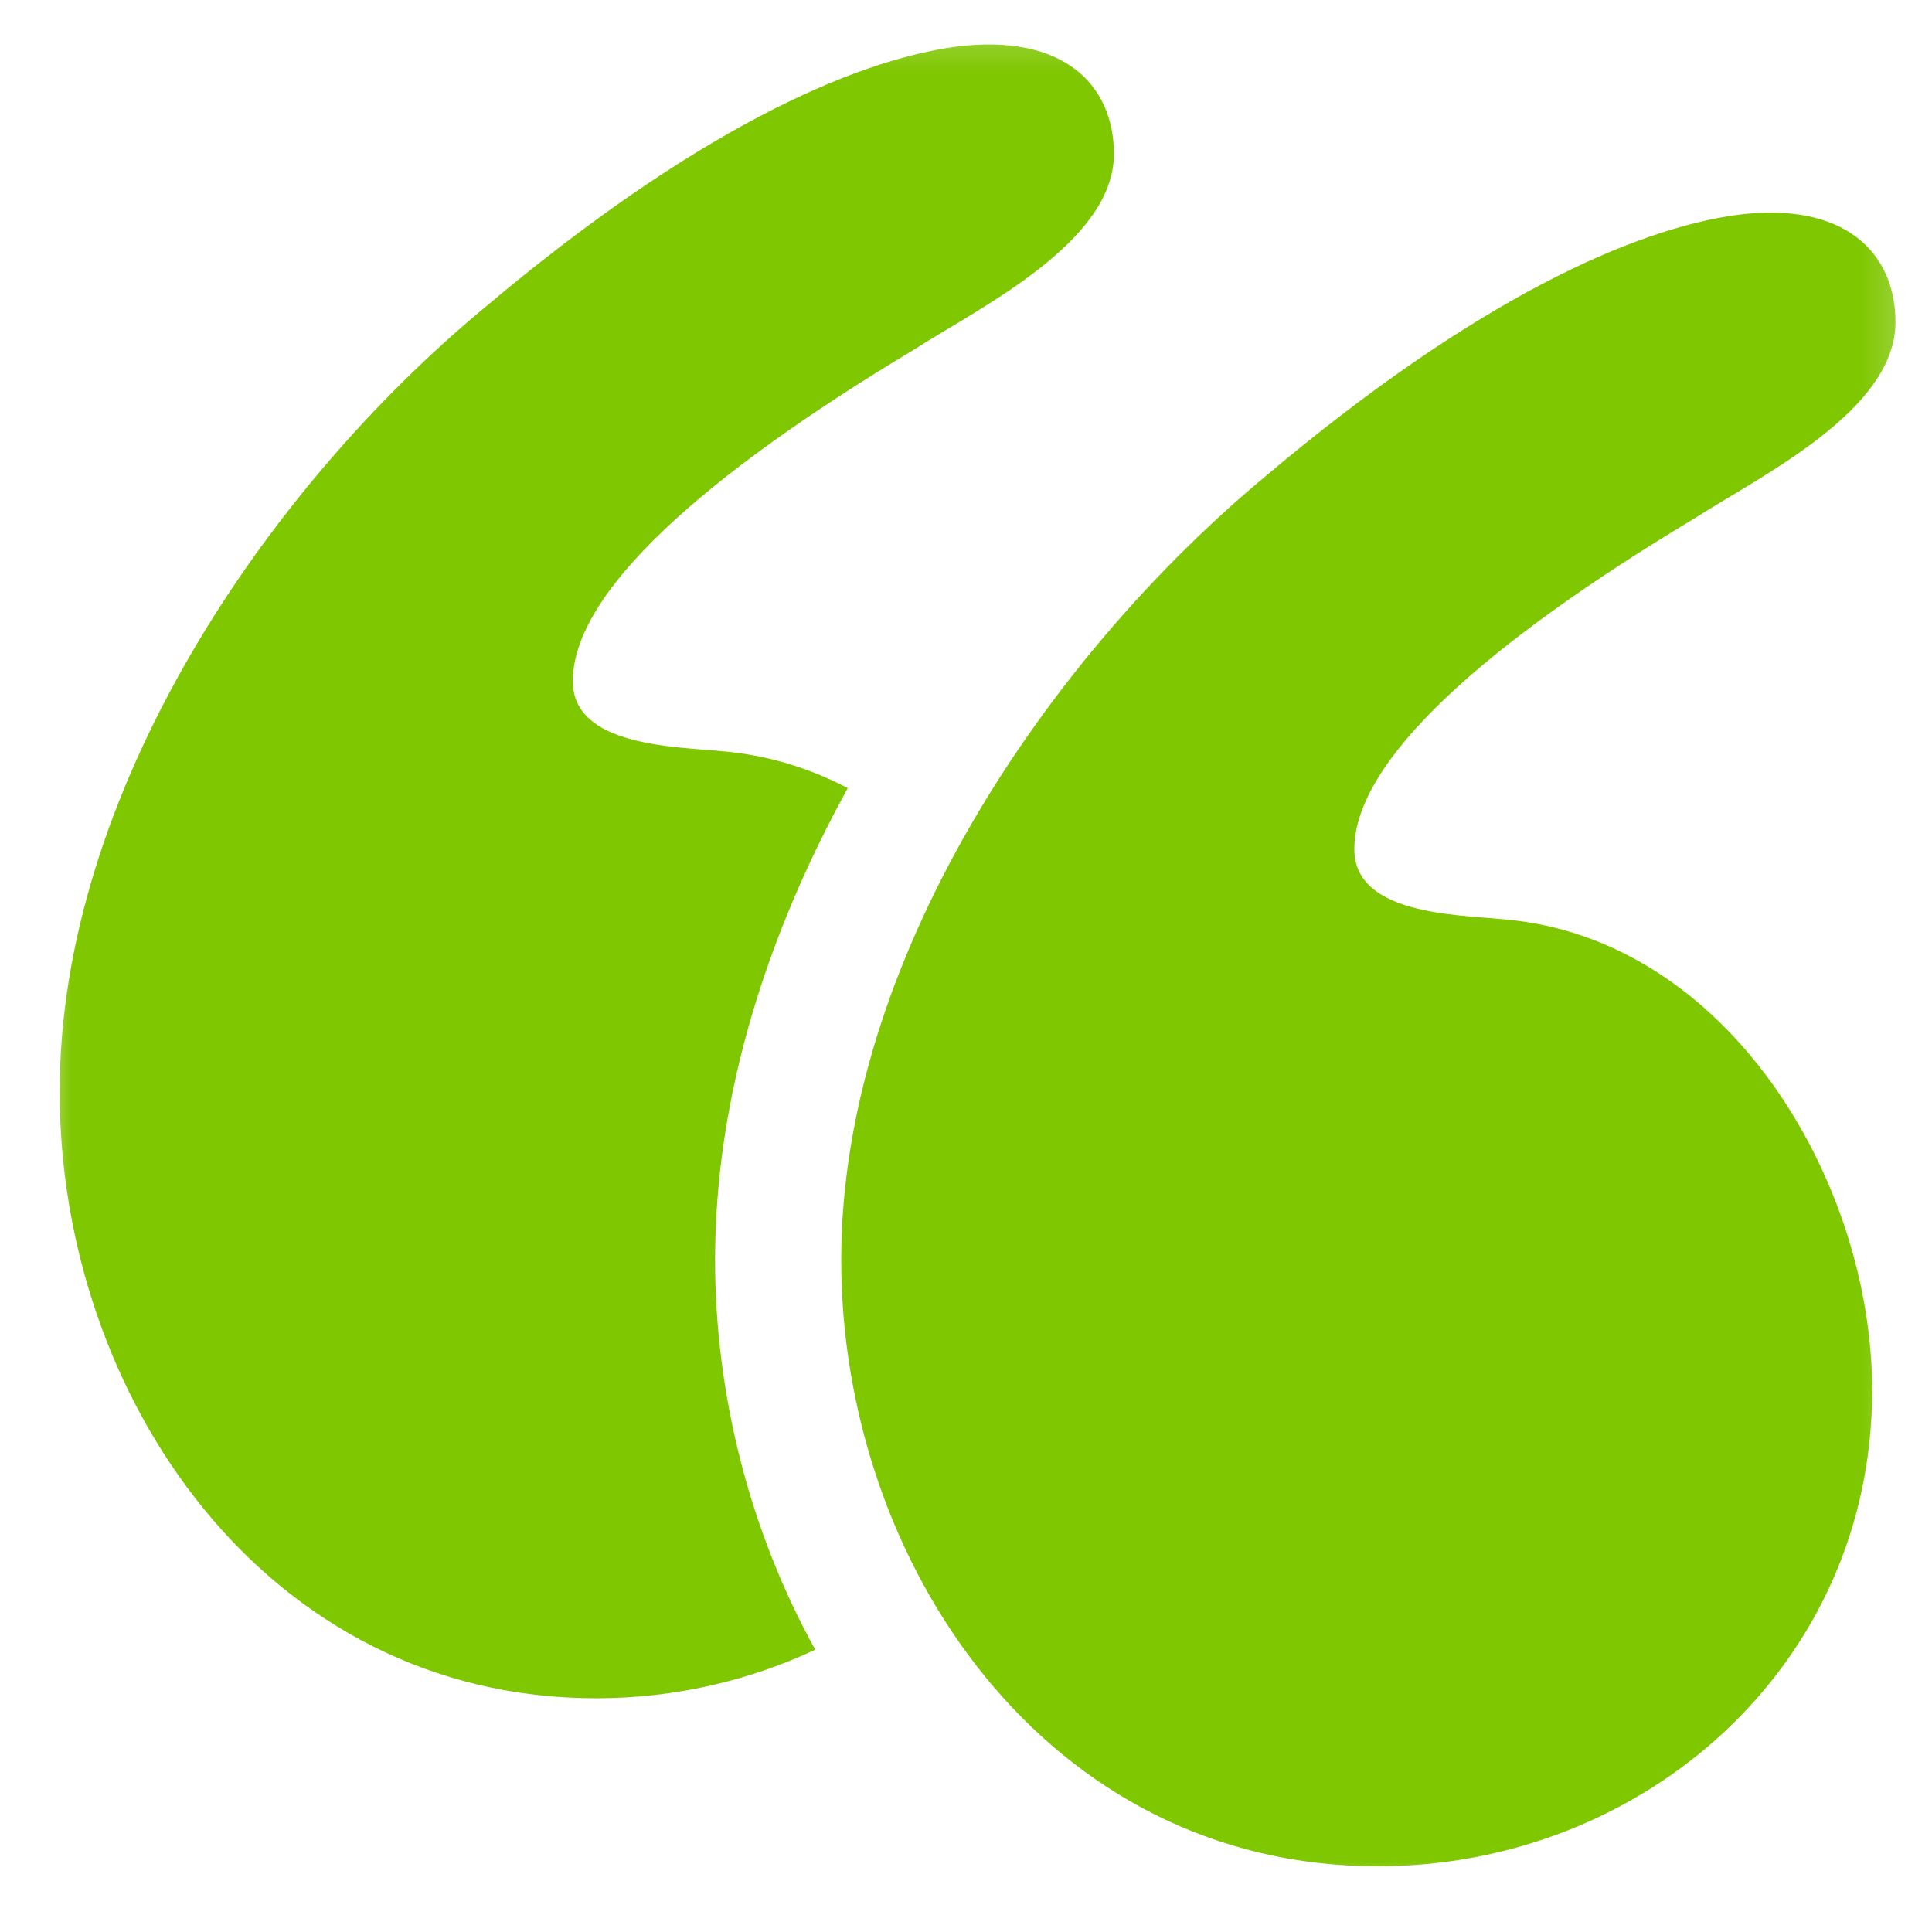
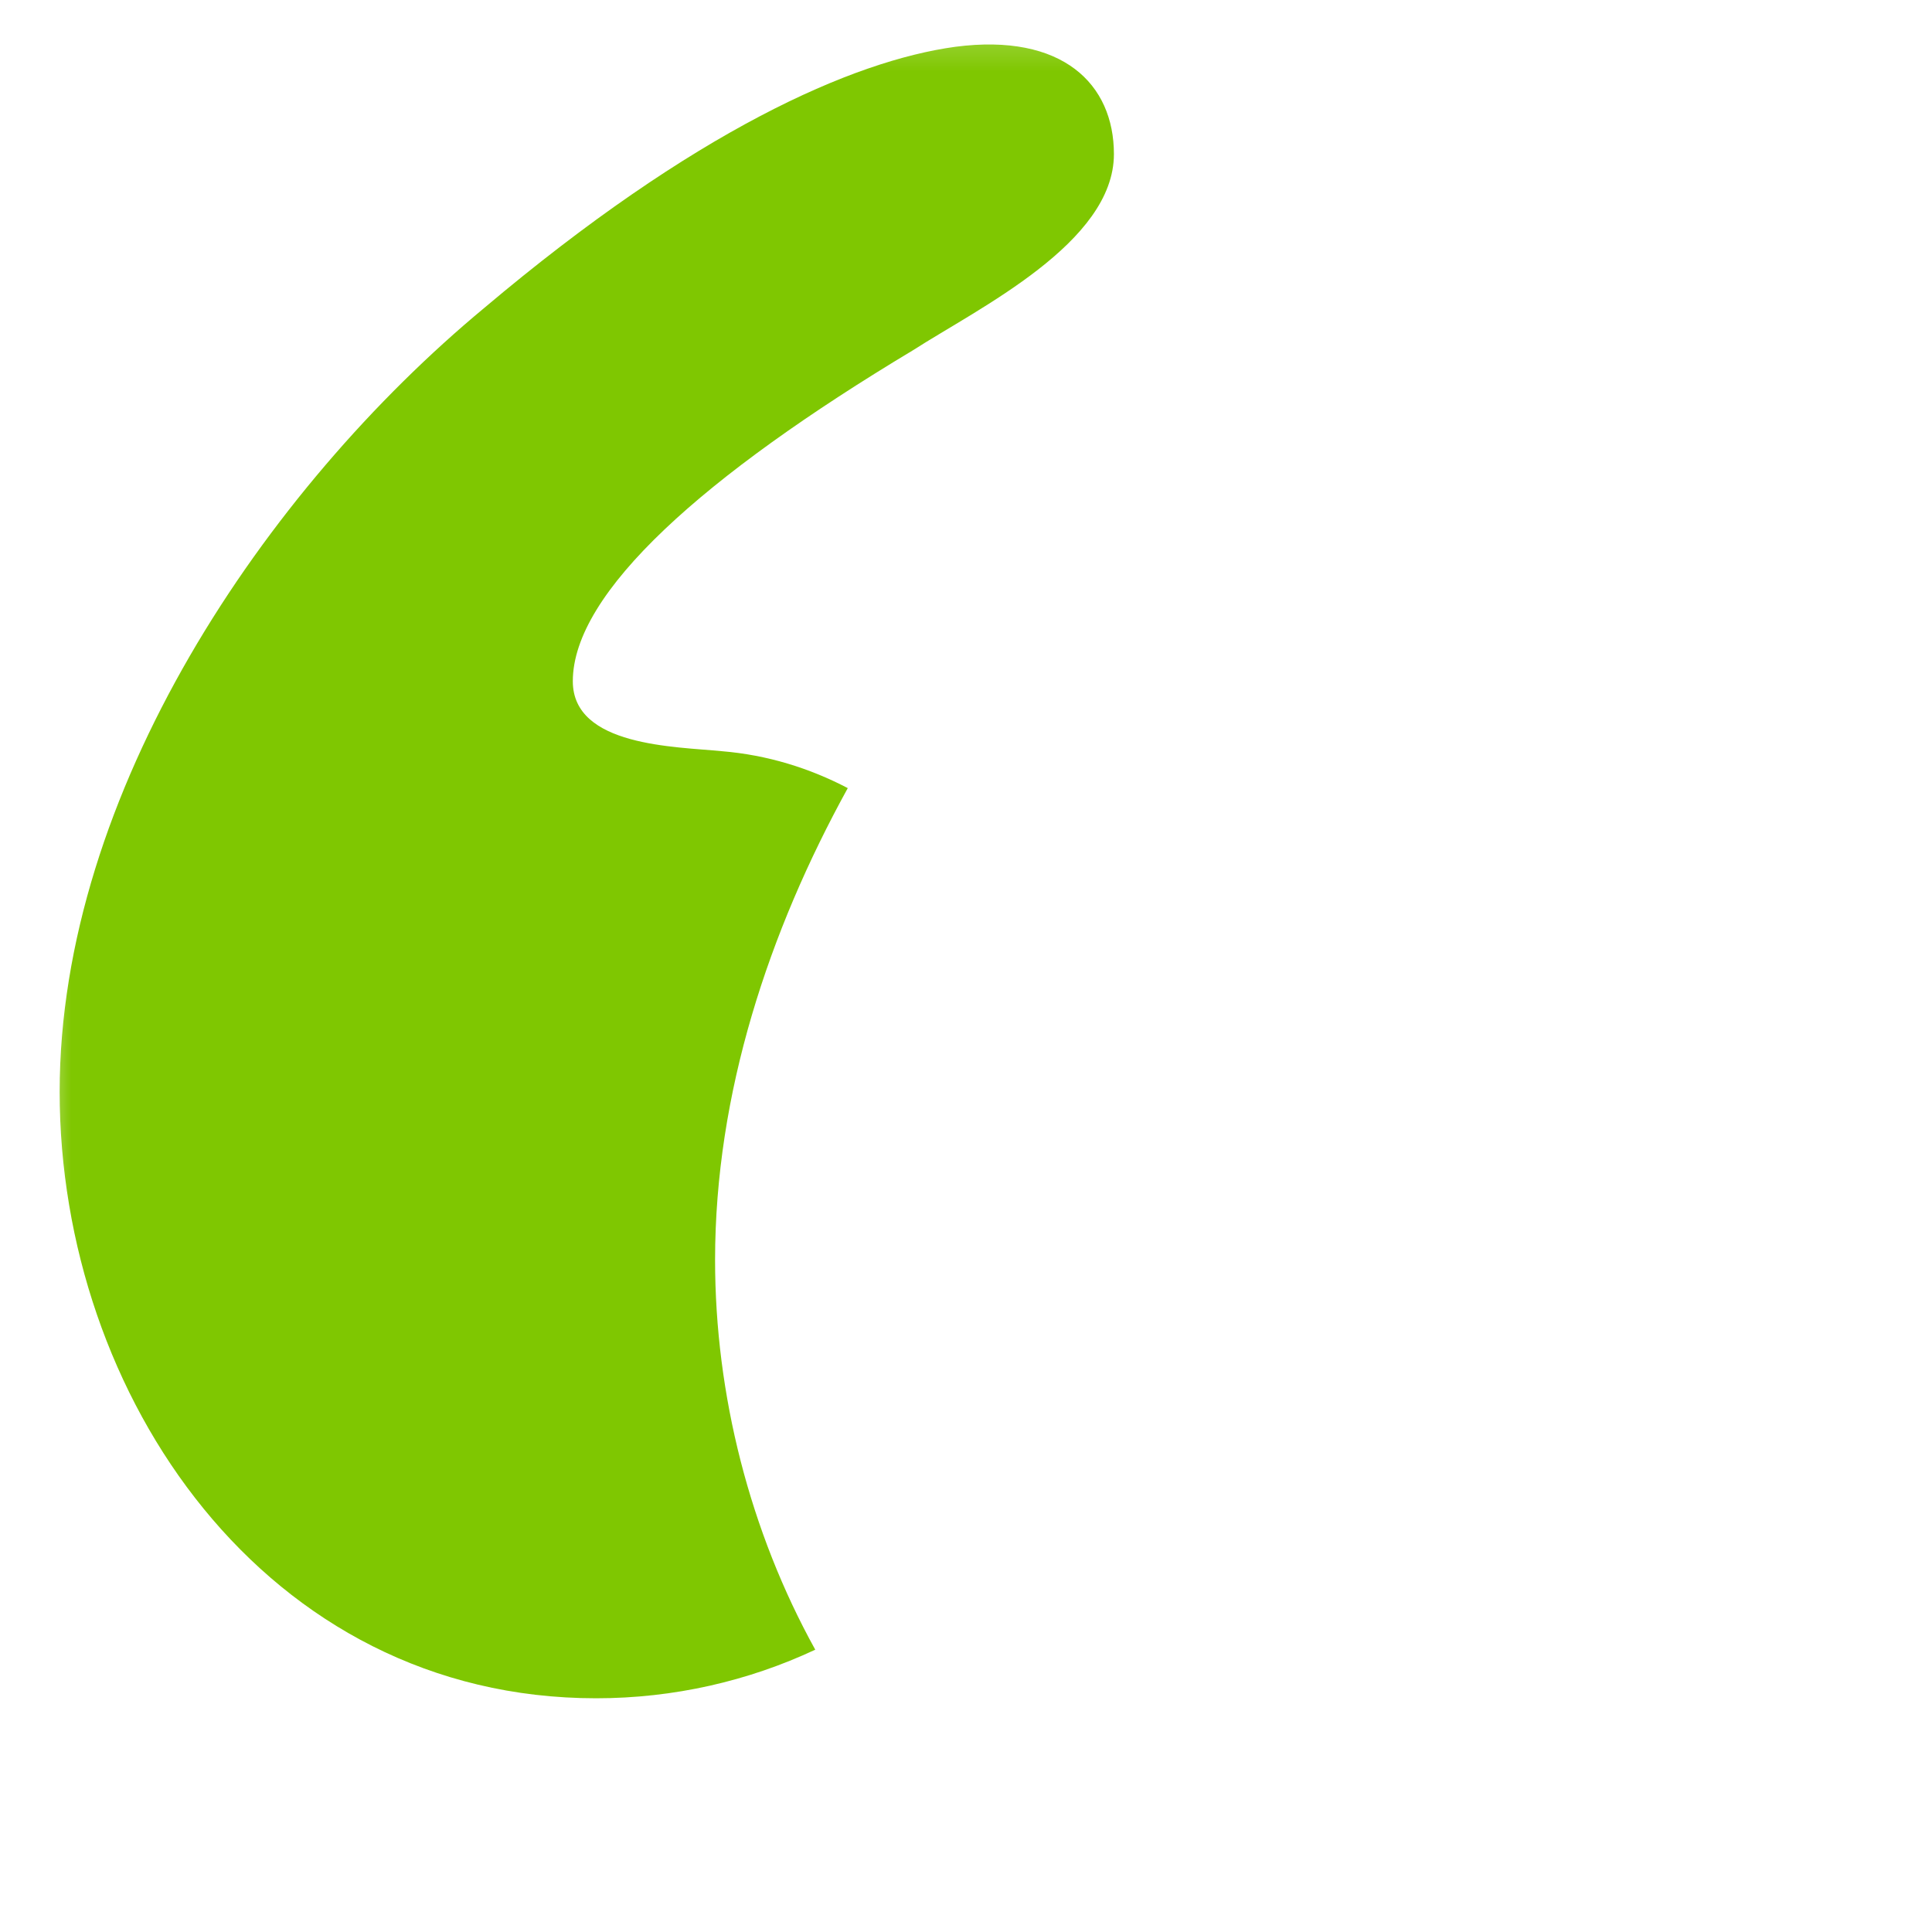
<svg xmlns="http://www.w3.org/2000/svg" width="41" height="41" viewBox="0 0 41 41" fill="none">
  <mask id="mask0_5443_24" style="mask-type:luminance" maskUnits="userSpaceOnUse" x="0" y="0" width="41" height="41">
    <path d="M40.746 0.274H0.746V40.274H40.746V0.274Z" fill="white" />
  </mask>
  <g mask="url(#mask0_5443_24)">
-     <path d="M31.909 19.509C30.919 19.411 28.741 19.411 28.741 18.024C28.741 16.144 31.513 13.669 35.968 10.996C37.353 10.104 40.225 8.719 40.225 6.838C40.225 5.353 39.136 4.264 36.859 4.561C34.681 4.858 31.315 6.343 26.86 10.104C22.207 13.966 17.852 20.401 17.852 26.736C17.852 33.171 22.207 39.606 29.237 39.606C34.879 39.606 39.73 35.349 39.73 29.508C39.73 25.053 36.661 19.906 31.909 19.509Z" fill="#7FC701" />
    <path d="M17.991 16.725C17.178 16.3 16.286 16.022 15.324 15.942C14.334 15.843 12.156 15.843 12.156 14.457C12.156 12.576 14.928 10.101 19.383 7.428C20.769 6.537 23.639 5.151 23.639 3.27C23.639 1.785 22.55 0.696 20.273 0.993C18.095 1.29 14.729 2.775 10.274 6.537C5.622 10.398 1.266 16.833 1.266 23.17C1.266 29.605 5.621 36.04 12.651 36.04C14.303 36.04 15.887 35.672 17.301 35.009C15.914 32.502 15.175 29.6 15.175 26.736C15.176 23.2 16.314 19.771 17.991 16.725Z" fill="#7FC701" />
  </g>
</svg>